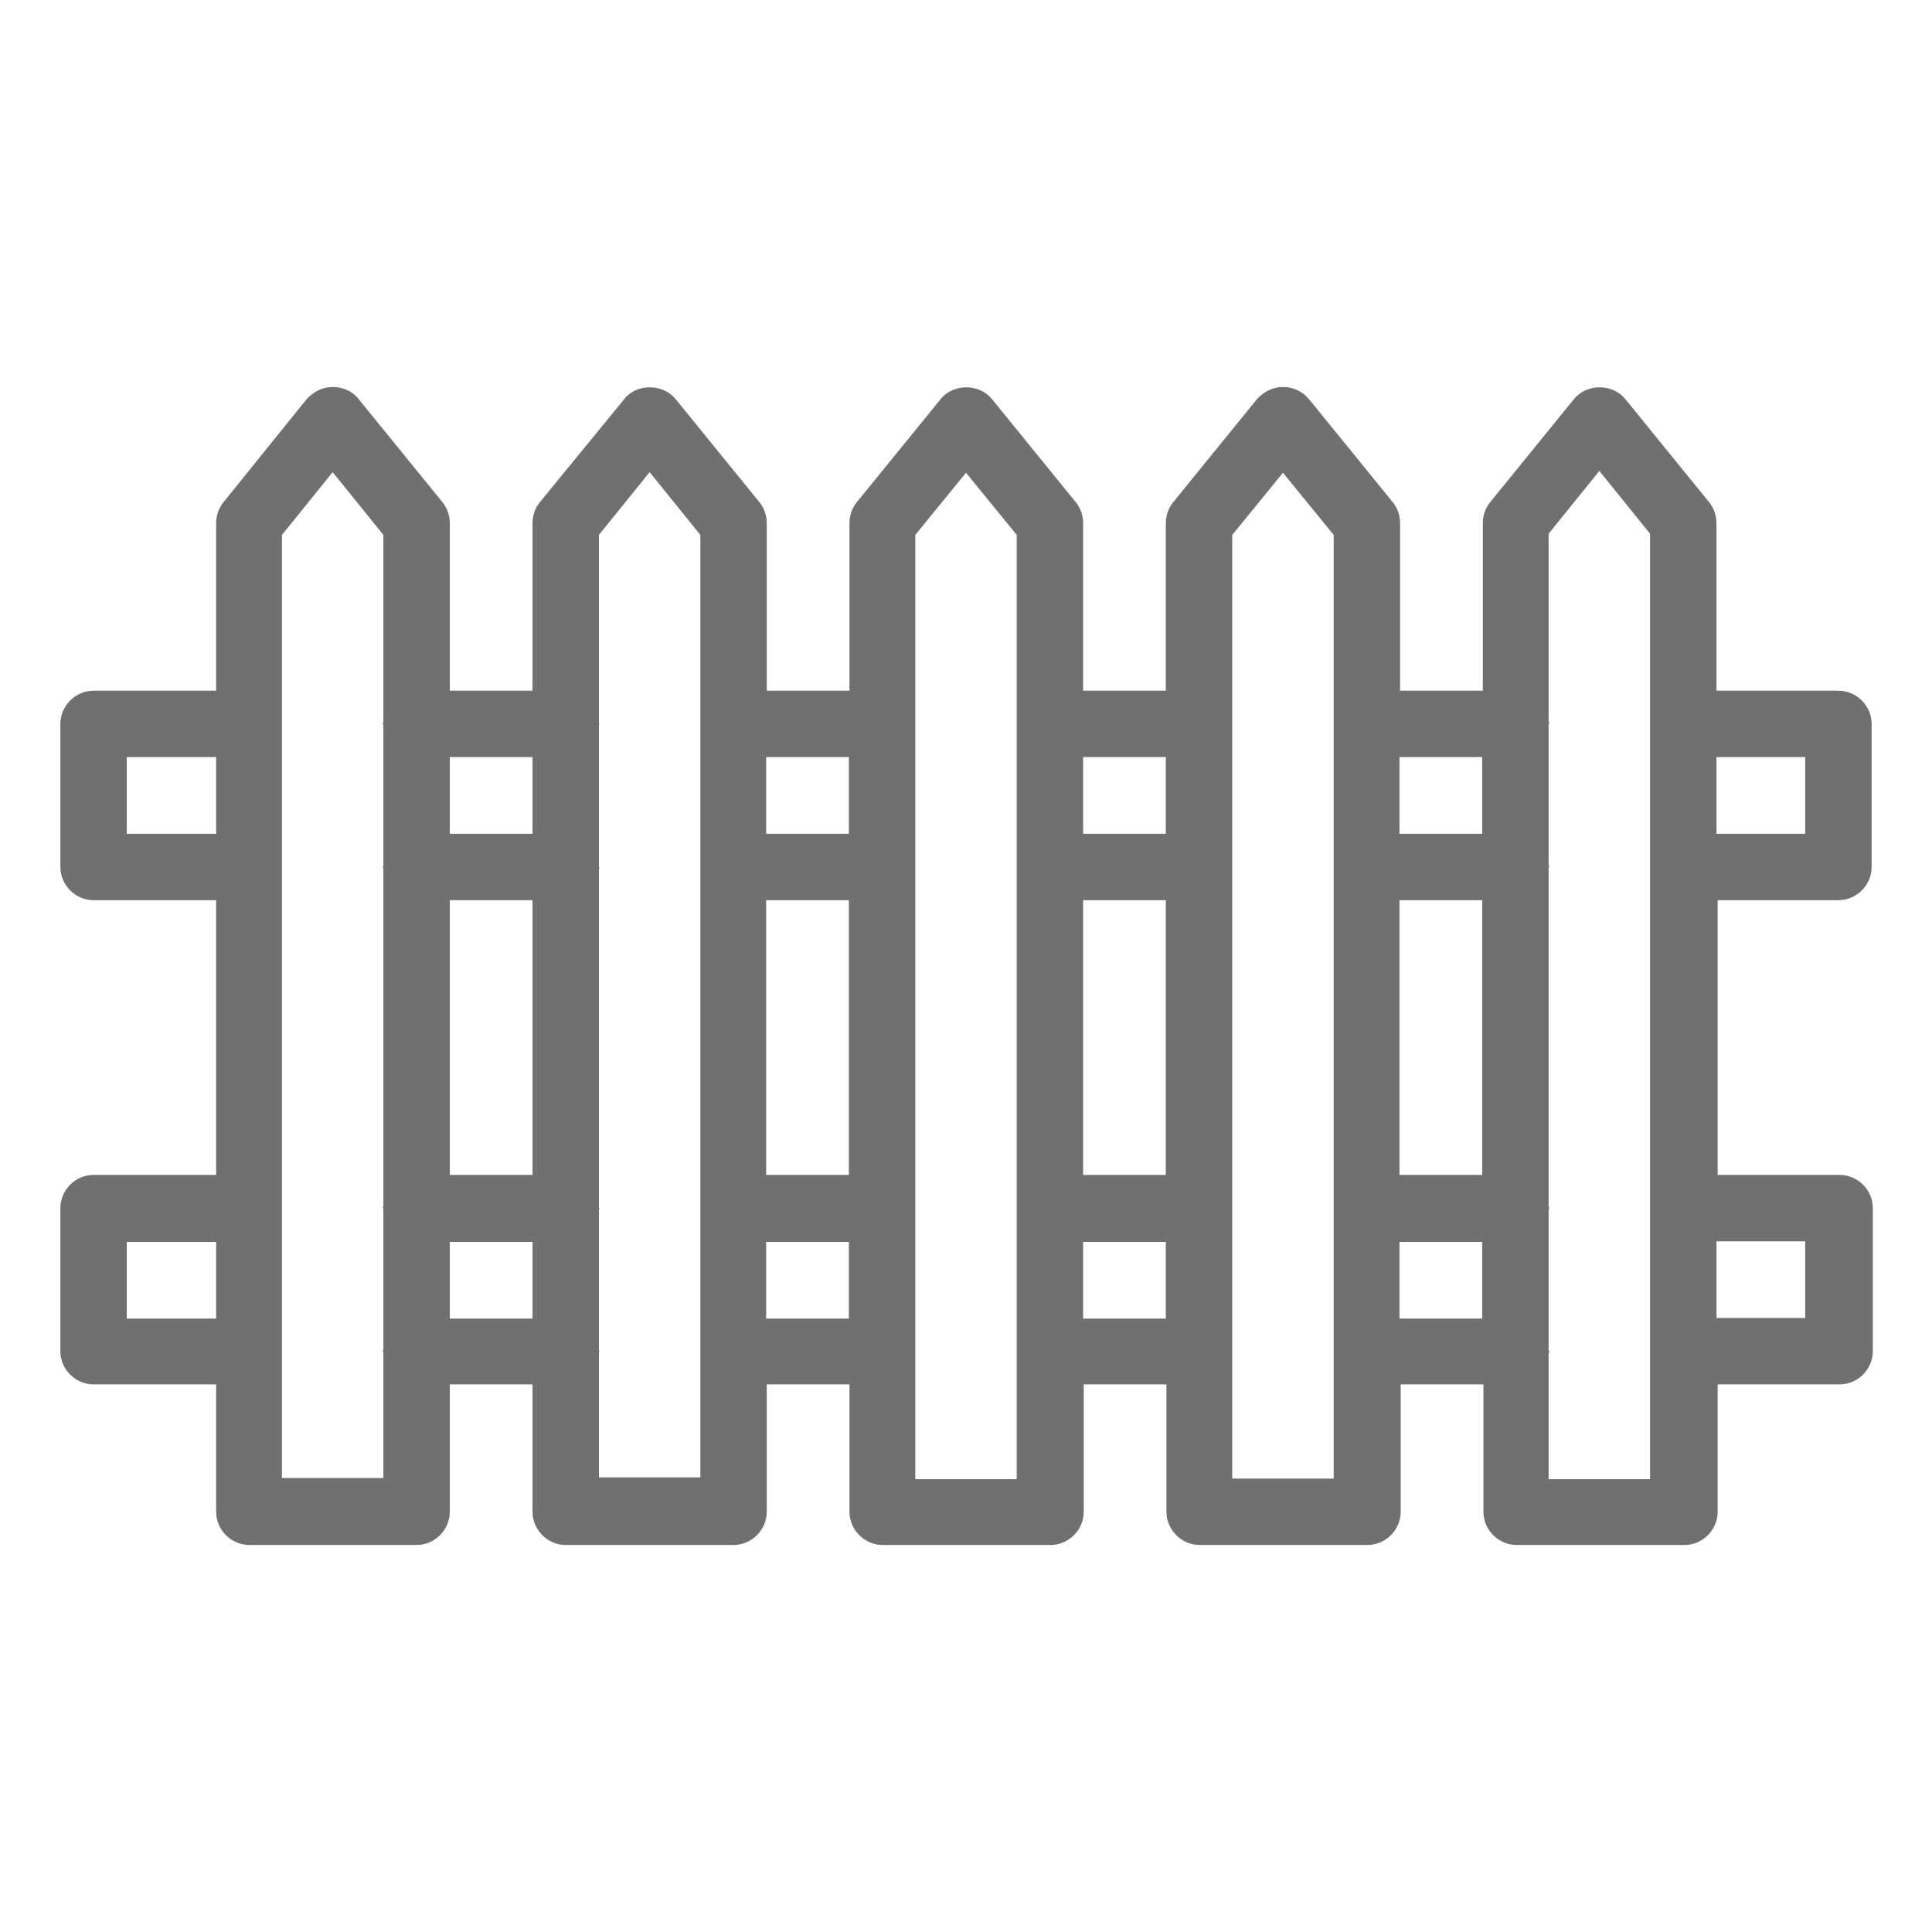
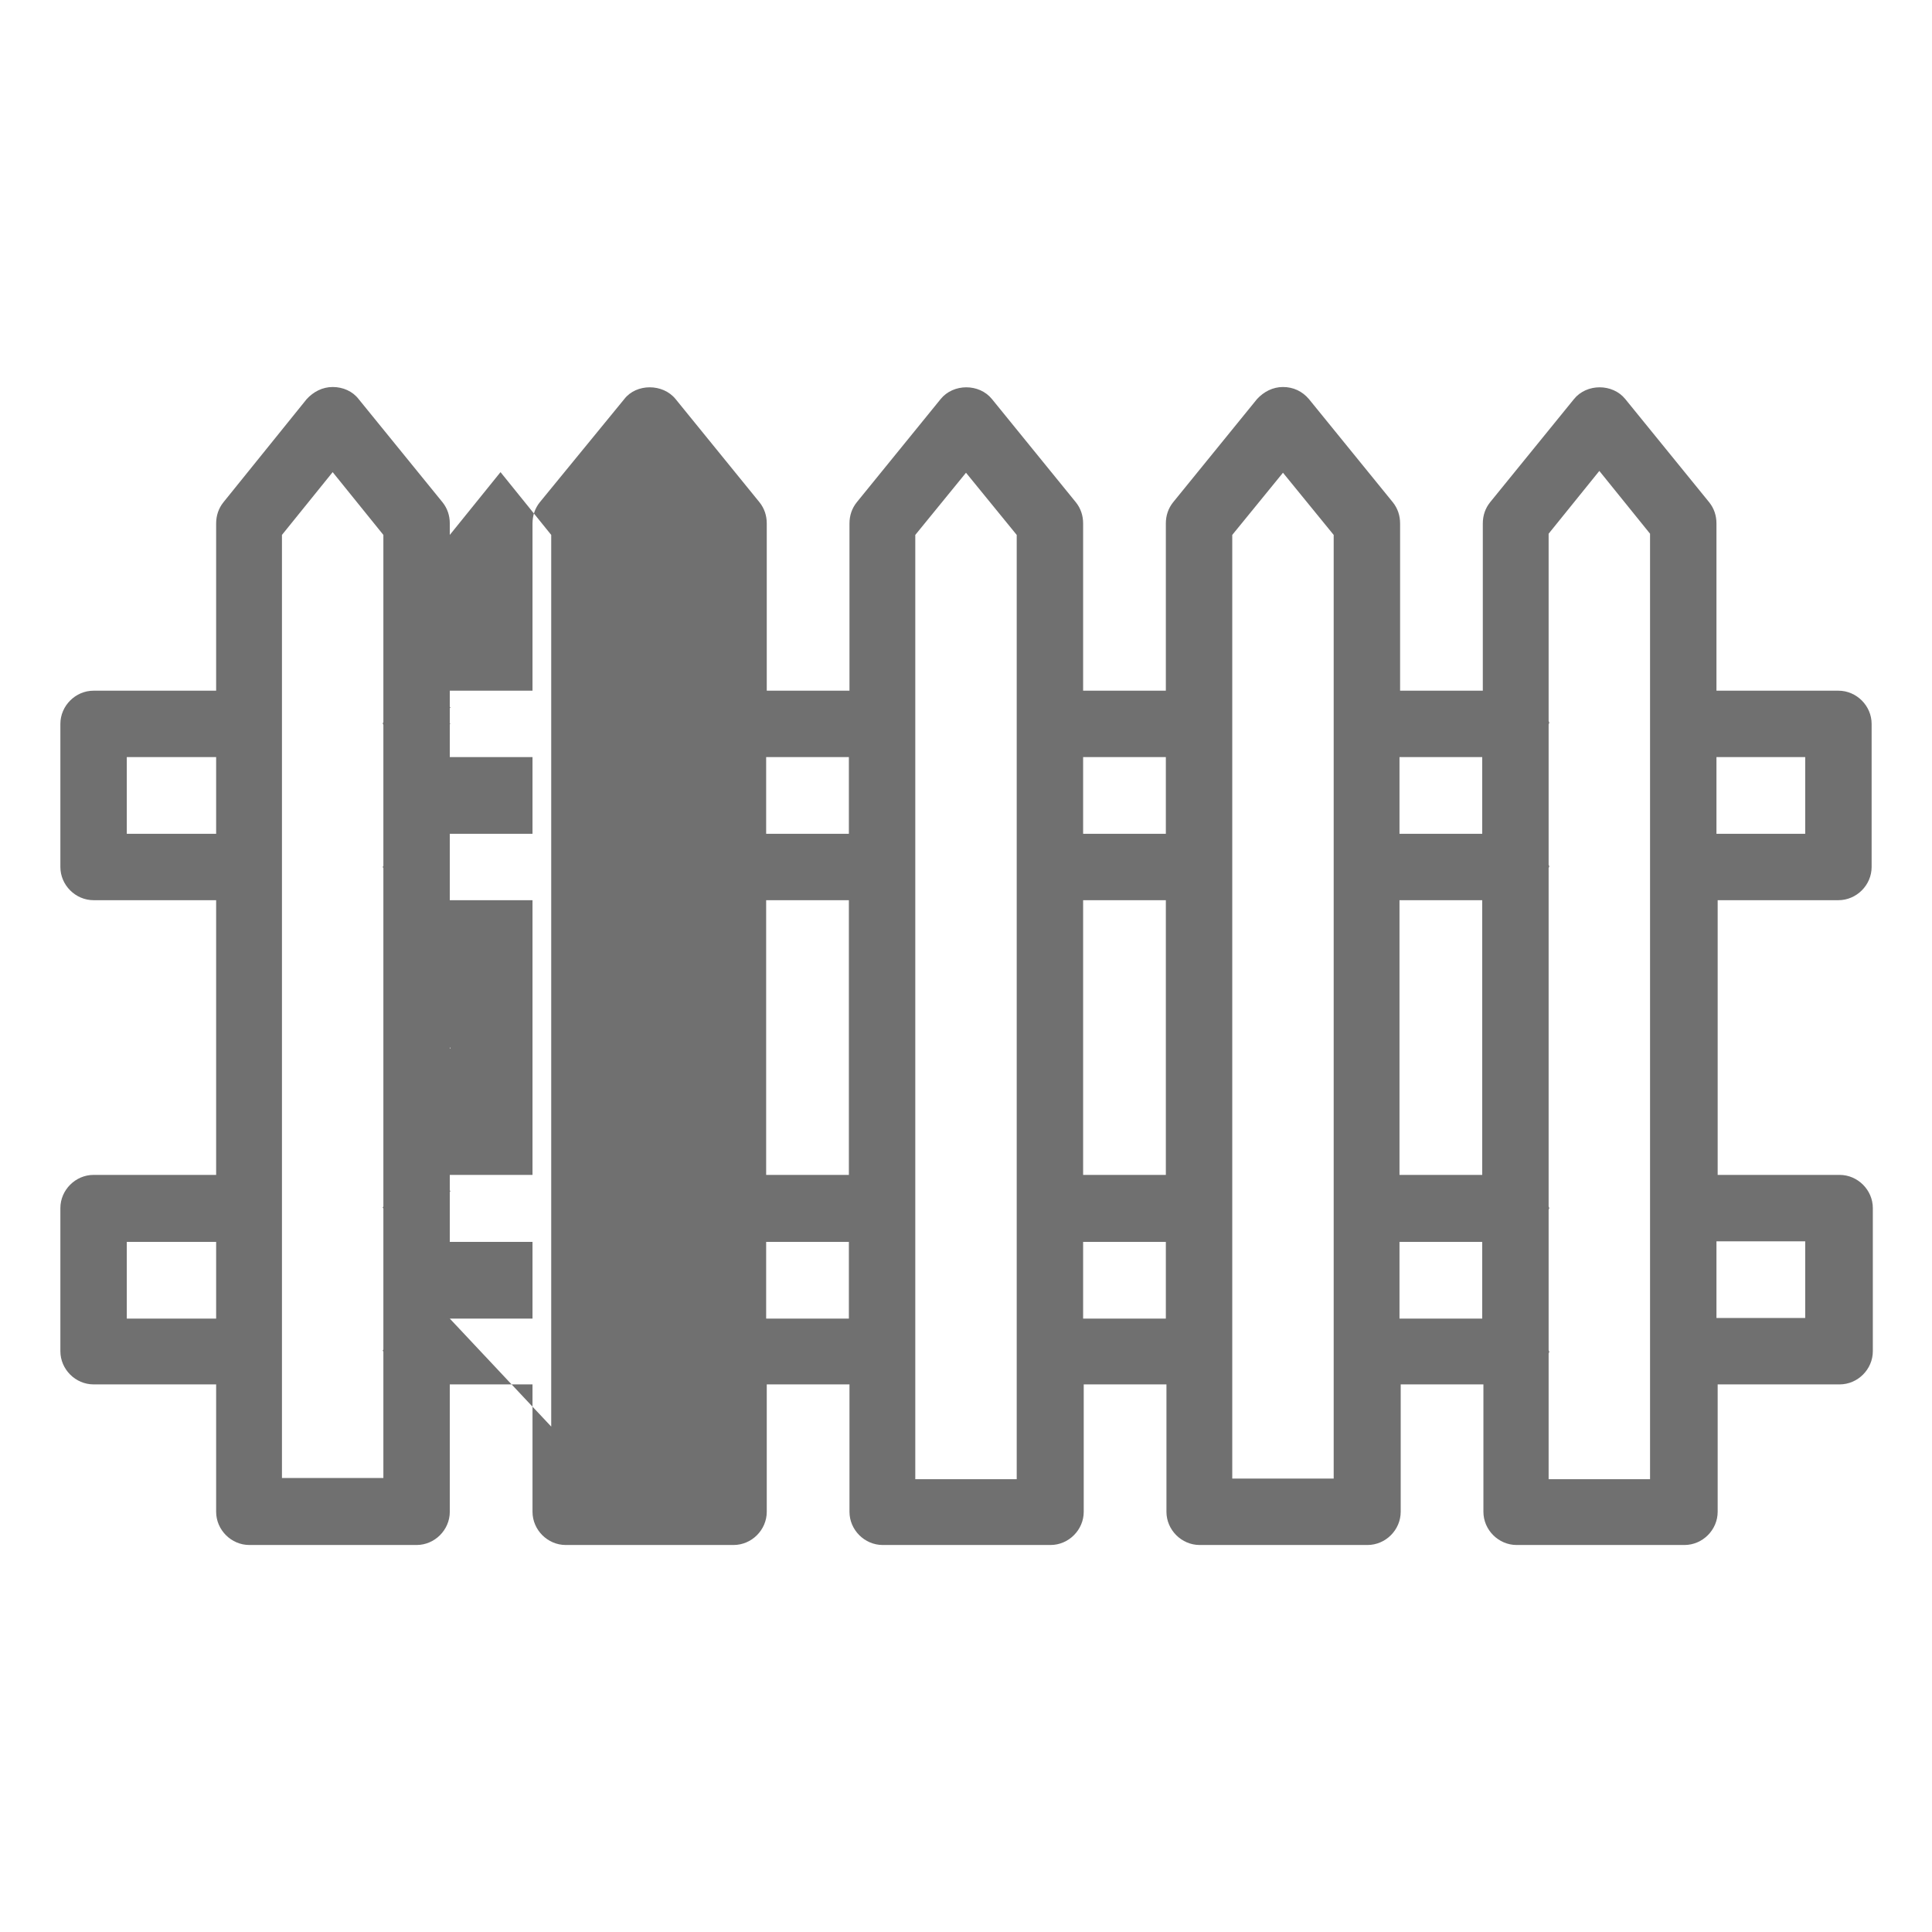
<svg xmlns="http://www.w3.org/2000/svg" version="1.1" id="Layer_1" x="0px" y="0px" viewBox="0 0 32 32" style="enable-background:new 0 0 32 32;" xml:space="preserve">
  <style type="text/css">
	.st0{fill:#707070;}
</style>
-   <path class="st0" d="M30.45,14.91c0.3,0,0.55-0.25,0.55-0.55v-2.37c0-0.3-0.25-0.55-0.55-0.55h-2.02V8.67  c0-0.13-0.04-0.25-0.12-0.35l-1.39-1.71c-0.21-0.26-0.64-0.26-0.85,0l-1.39,1.71c-0.08,0.1-0.12,0.22-0.12,0.35v2.77h-1.37V8.67  c0-0.13-0.04-0.25-0.12-0.35l-1.39-1.71c-0.11-0.13-0.26-0.2-0.43-0.2s-0.32,0.08-0.43,0.2l-1.39,1.71  c-0.08,0.1-0.12,0.22-0.12,0.35v2.77h-1.37V8.67c0-0.13-0.04-0.25-0.12-0.35l-1.39-1.71c-0.21-0.26-0.64-0.26-0.85,0l-1.39,1.71  c-0.08,0.1-0.12,0.22-0.12,0.35v2.77h-1.37V8.67c0-0.13-0.04-0.25-0.12-0.35l-1.39-1.71c-0.21-0.26-0.65-0.26-0.85,0L8.94,8.32  c-0.08,0.1-0.12,0.22-0.12,0.35v2.77H7.45V8.67c0-0.13-0.04-0.25-0.12-0.35L5.94,6.61c-0.1-0.13-0.26-0.2-0.43-0.2  c-0.17,0-0.32,0.08-0.43,0.2L3.7,8.32c-0.08,0.1-0.12,0.22-0.12,0.35v2.77H1.55c-0.3,0-0.55,0.25-0.55,0.55v2.37  c0,0.3,0.25,0.55,0.55,0.55h2.03v4.55H1.55c-0.3,0-0.55,0.25-0.55,0.55v2.37c0,0.3,0.25,0.55,0.55,0.55h2.03v2.11  c0,0.3,0.25,0.55,0.55,0.55H6.9c0.3,0,0.55-0.25,0.55-0.55v-2.11h1.37v2.11c0,0.3,0.25,0.55,0.55,0.55h2.78  c0.3,0,0.55-0.25,0.55-0.55v-2.11h1.37v2.11c0,0.3,0.25,0.55,0.55,0.55h2.78c0.3,0,0.55-0.25,0.55-0.55v-2.11h1.37v2.11  c0,0.3,0.25,0.55,0.55,0.55h2.78c0.3,0,0.55-0.25,0.55-0.55v-2.11h1.37v2.11c0,0.3,0.25,0.55,0.55,0.55h2.78  c0.3,0,0.55-0.25,0.55-0.55v-2.11h2.02c0.3,0,0.55-0.25,0.55-0.55v-2.37c0-0.3-0.25-0.55-0.55-0.55h-2.02v-4.55H30.45z M29.9,12.54  v1.27h-1.47v-1.27H29.9z M23.18,14.91h1.37v4.55h-1.37V14.91z M24.55,12.54v1.27h-1.37v-1.27H24.55z M17.94,14.91h1.37v4.55h-1.37  V14.91z M19.31,12.54v1.27h-1.37v-1.27H19.31z M12.69,14.91h1.37v4.55h-1.37V14.91z M14.06,12.54v1.27h-1.37v-1.27H14.06z   M7.45,14.91h1.37v4.55H7.45V14.91z M8.82,12.54v1.27H7.45v-1.27H8.82z M2.1,13.81v-1.27h1.48v1.27H2.1z M2.1,21.84v-1.27h1.48v1.27  H2.1z M4.67,24.5V8.86l0.84-1.04l0.84,1.04v3.1c0,0.01-0.01,0.01-0.01,0.02S6.35,12,6.35,12.01v2.33c0,0.01-0.01,0.01-0.01,0.02  c0,0.01,0.01,0.01,0.01,0.02v5.6c0,0.01-0.01,0.01-0.01,0.02c0,0.01,0.01,0.01,0.01,0.02v2.33c0,0.01-0.01,0.01-0.01,0.02  c0,0.01,0.01,0.01,0.01,0.02v2.09H4.67z M7.45,21.84v-1.27h1.37v1.27H7.45z M9.92,24.5v-2.1c0,0,0.01-0.01,0.01-0.01  c0-0.01-0.01-0.01-0.01-0.01v-2.35c0,0,0.01-0.01,0.01-0.01c0-0.01-0.01-0.01-0.01-0.01v-5.62c0,0,0.01-0.01,0.01-0.01  c0-0.01-0.01-0.01-0.01-0.01V12c0-0.01,0.01-0.01,0.01-0.01s-0.01-0.01-0.01-0.01V8.86l0.84-1.04l0.84,1.04v3.12c0,0,0,0,0,0  s0,0,0,0v2.37c0,0,0,0,0,0c0,0,0,0,0,0v5.64c0,0,0,0,0,0c0,0,0,0,0,0v2.37c0,0,0,0,0,0c0,0,0,0,0,0v2.11H9.92z M12.69,21.84v-1.27  h1.37v1.27H12.69z M16.84,24.5h-1.68V8.86L16,7.83l0.84,1.03V24.5z M17.94,21.84v-1.27h1.37v1.27H17.94z M20.41,24.5v-2.1  c0,0,0,0,0-0.01s0,0,0-0.01v-2.36c0,0,0,0,0-0.01c0,0,0,0,0-0.01v-5.64c0,0,0,0,0-0.01c0,0,0,0,0-0.01v-2.36c0,0,0,0,0-0.01  s0,0,0-0.01V8.86l0.84-1.03l0.84,1.03v3.11c0,0,0,0.01,0,0.01s0,0.01,0,0.01v2.35c0,0,0,0.01,0,0.01c0,0,0,0.01,0,0.01V20  c0,0,0,0.01,0,0.01c0,0,0,0.01,0,0.01v2.35c0,0,0,0.01,0,0.01s0,0.01,0,0.01v2.1H20.41z M23.18,21.84v-1.27h1.37v1.27H23.18z   M27.33,24.5h-1.68v-2.08c0-0.01,0.01-0.02,0.01-0.03s-0.01-0.02-0.01-0.03v-2.32c0-0.01,0.01-0.02,0.01-0.03  c0-0.01-0.01-0.02-0.01-0.03v-5.6c0-0.01,0.01-0.02,0.01-0.03c0-0.01-0.01-0.02-0.01-0.03v-2.32c0-0.01,0.01-0.02,0.01-0.03  s-0.01-0.02-0.01-0.03v-3.1l0.84-1.04l0.84,1.04V24.5z M29.9,20.56v1.27h-1.47v-1.27H29.9z" />
+   <path class="st0" d="M30.45,14.91c0.3,0,0.55-0.25,0.55-0.55v-2.37c0-0.3-0.25-0.55-0.55-0.55h-2.02V8.67  c0-0.13-0.04-0.25-0.12-0.35l-1.39-1.71c-0.21-0.26-0.64-0.26-0.85,0l-1.39,1.71c-0.08,0.1-0.12,0.22-0.12,0.35v2.77h-1.37V8.67  c0-0.13-0.04-0.25-0.12-0.35l-1.39-1.71c-0.11-0.13-0.26-0.2-0.43-0.2s-0.32,0.08-0.43,0.2l-1.39,1.71  c-0.08,0.1-0.12,0.22-0.12,0.35v2.77h-1.37V8.67c0-0.13-0.04-0.25-0.12-0.35l-1.39-1.71c-0.21-0.26-0.64-0.26-0.85,0l-1.39,1.71  c-0.08,0.1-0.12,0.22-0.12,0.35v2.77h-1.37V8.67c0-0.13-0.04-0.25-0.12-0.35l-1.39-1.71c-0.21-0.26-0.65-0.26-0.85,0L8.94,8.32  c-0.08,0.1-0.12,0.22-0.12,0.35v2.77H7.45V8.67c0-0.13-0.04-0.25-0.12-0.35L5.94,6.61c-0.1-0.13-0.26-0.2-0.43-0.2  c-0.17,0-0.32,0.08-0.43,0.2L3.7,8.32c-0.08,0.1-0.12,0.22-0.12,0.35v2.77H1.55c-0.3,0-0.55,0.25-0.55,0.55v2.37  c0,0.3,0.25,0.55,0.55,0.55h2.03v4.55H1.55c-0.3,0-0.55,0.25-0.55,0.55v2.37c0,0.3,0.25,0.55,0.55,0.55h2.03v2.11  c0,0.3,0.25,0.55,0.55,0.55H6.9c0.3,0,0.55-0.25,0.55-0.55v-2.11h1.37v2.11c0,0.3,0.25,0.55,0.55,0.55h2.78  c0.3,0,0.55-0.25,0.55-0.55v-2.11h1.37v2.11c0,0.3,0.25,0.55,0.55,0.55h2.78c0.3,0,0.55-0.25,0.55-0.55v-2.11h1.37v2.11  c0,0.3,0.25,0.55,0.55,0.55h2.78c0.3,0,0.55-0.25,0.55-0.55v-2.11h1.37v2.11c0,0.3,0.25,0.55,0.55,0.55h2.78  c0.3,0,0.55-0.25,0.55-0.55v-2.11h2.02c0.3,0,0.55-0.25,0.55-0.55v-2.37c0-0.3-0.25-0.55-0.55-0.55h-2.02v-4.55H30.45z M29.9,12.54  v1.27h-1.47v-1.27H29.9z M23.18,14.91h1.37v4.55h-1.37V14.91z M24.55,12.54v1.27h-1.37v-1.27H24.55z M17.94,14.91h1.37v4.55h-1.37  V14.91z M19.31,12.54v1.27h-1.37v-1.27H19.31z M12.69,14.91h1.37v4.55h-1.37V14.91z M14.06,12.54v1.27h-1.37v-1.27H14.06z   M7.45,14.91h1.37v4.55H7.45V14.91z M8.82,12.54v1.27H7.45v-1.27H8.82z M2.1,13.81v-1.27h1.48v1.27H2.1z M2.1,21.84v-1.27h1.48v1.27  H2.1z M4.67,24.5V8.86l0.84-1.04l0.84,1.04v3.1c0,0.01-0.01,0.01-0.01,0.02S6.35,12,6.35,12.01v2.33c0,0.01-0.01,0.01-0.01,0.02  c0,0.01,0.01,0.01,0.01,0.02v5.6c0,0.01-0.01,0.01-0.01,0.02c0,0.01,0.01,0.01,0.01,0.02v2.33c0,0.01-0.01,0.01-0.01,0.02  c0,0.01,0.01,0.01,0.01,0.02v2.09H4.67z M7.45,21.84v-1.27h1.37v1.27H7.45z v-2.1c0,0,0.01-0.01,0.01-0.01  c0-0.01-0.01-0.01-0.01-0.01v-2.35c0,0,0.01-0.01,0.01-0.01c0-0.01-0.01-0.01-0.01-0.01v-5.62c0,0,0.01-0.01,0.01-0.01  c0-0.01-0.01-0.01-0.01-0.01V12c0-0.01,0.01-0.01,0.01-0.01s-0.01-0.01-0.01-0.01V8.86l0.84-1.04l0.84,1.04v3.12c0,0,0,0,0,0  s0,0,0,0v2.37c0,0,0,0,0,0c0,0,0,0,0,0v5.64c0,0,0,0,0,0c0,0,0,0,0,0v2.37c0,0,0,0,0,0c0,0,0,0,0,0v2.11H9.92z M12.69,21.84v-1.27  h1.37v1.27H12.69z M16.84,24.5h-1.68V8.86L16,7.83l0.84,1.03V24.5z M17.94,21.84v-1.27h1.37v1.27H17.94z M20.41,24.5v-2.1  c0,0,0,0,0-0.01s0,0,0-0.01v-2.36c0,0,0,0,0-0.01c0,0,0,0,0-0.01v-5.64c0,0,0,0,0-0.01c0,0,0,0,0-0.01v-2.36c0,0,0,0,0-0.01  s0,0,0-0.01V8.86l0.84-1.03l0.84,1.03v3.11c0,0,0,0.01,0,0.01s0,0.01,0,0.01v2.35c0,0,0,0.01,0,0.01c0,0,0,0.01,0,0.01V20  c0,0,0,0.01,0,0.01c0,0,0,0.01,0,0.01v2.35c0,0,0,0.01,0,0.01s0,0.01,0,0.01v2.1H20.41z M23.18,21.84v-1.27h1.37v1.27H23.18z   M27.33,24.5h-1.68v-2.08c0-0.01,0.01-0.02,0.01-0.03s-0.01-0.02-0.01-0.03v-2.32c0-0.01,0.01-0.02,0.01-0.03  c0-0.01-0.01-0.02-0.01-0.03v-5.6c0-0.01,0.01-0.02,0.01-0.03c0-0.01-0.01-0.02-0.01-0.03v-2.32c0-0.01,0.01-0.02,0.01-0.03  s-0.01-0.02-0.01-0.03v-3.1l0.84-1.04l0.84,1.04V24.5z M29.9,20.56v1.27h-1.47v-1.27H29.9z" />
</svg>